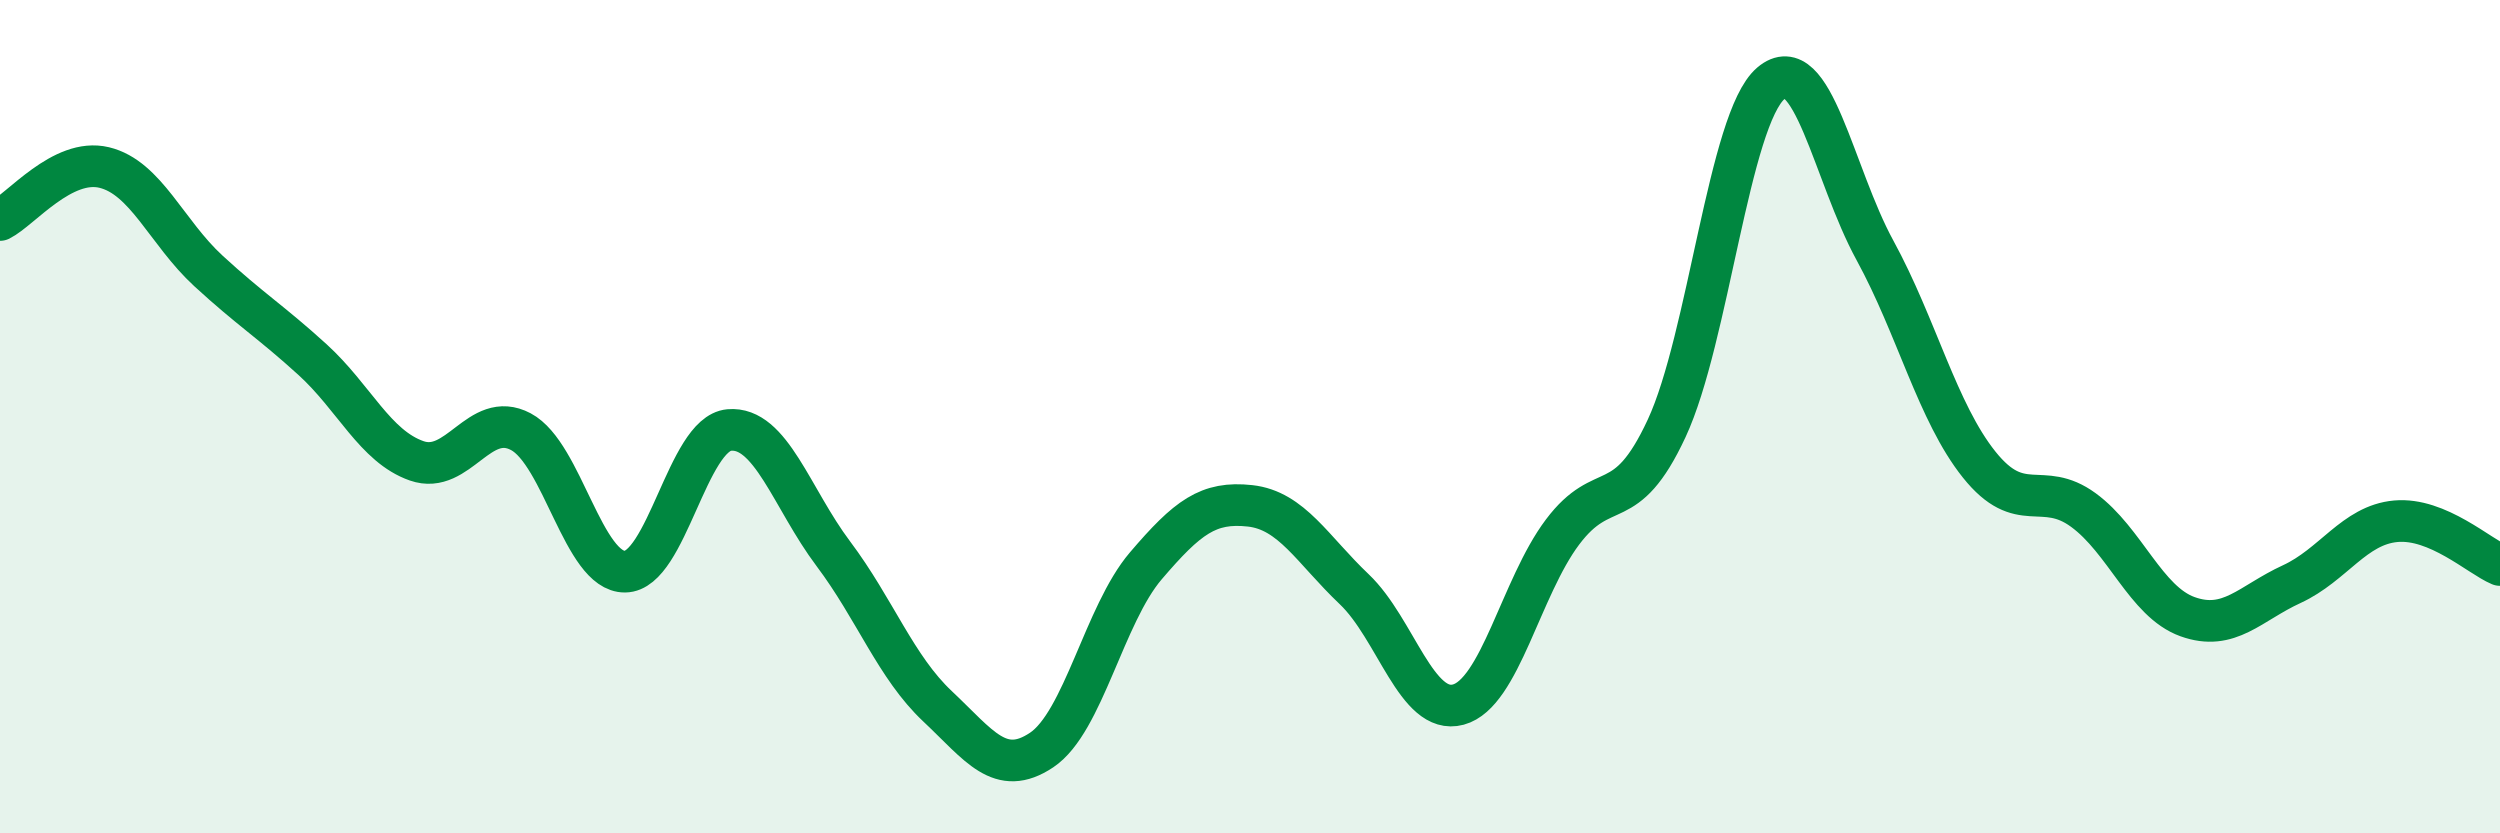
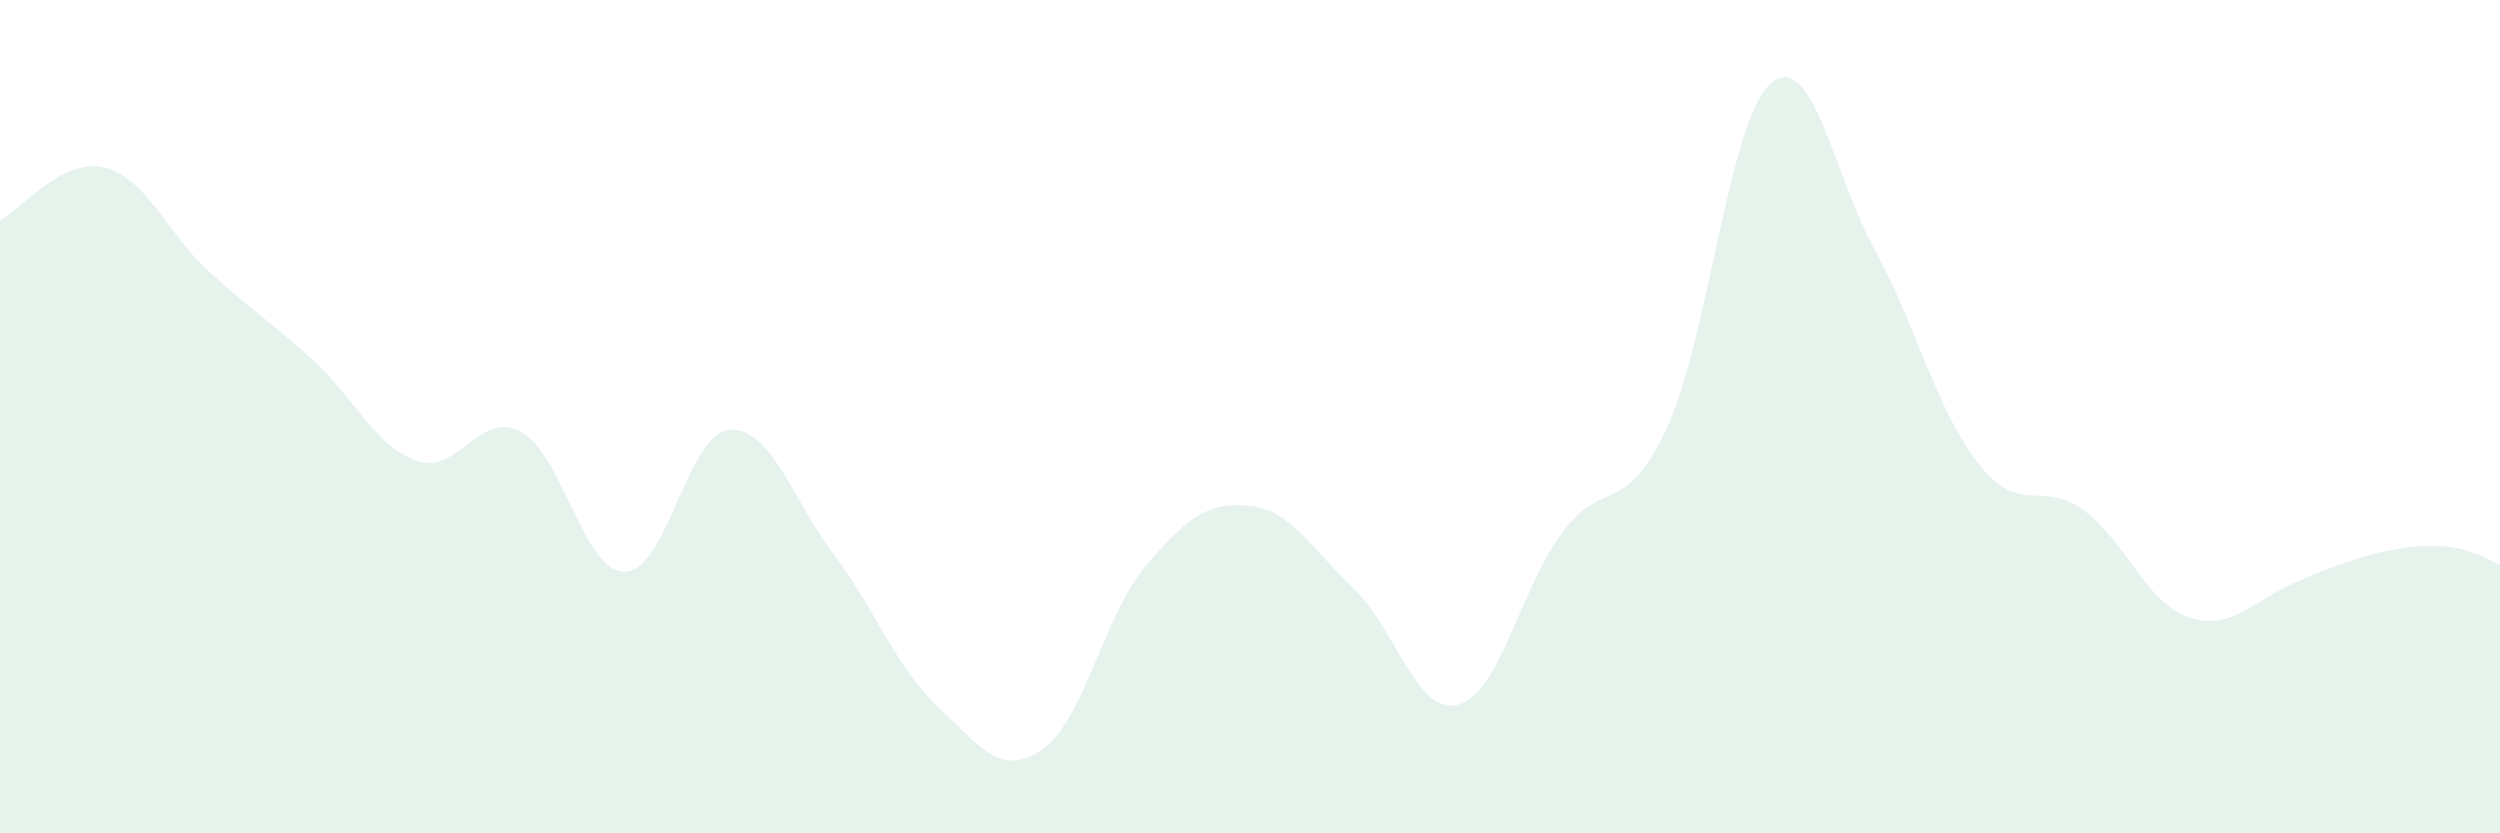
<svg xmlns="http://www.w3.org/2000/svg" width="60" height="20" viewBox="0 0 60 20">
-   <path d="M 0,5.28 C 0.5,5.03 1.5,3.78 2.5,4.02 C 3.5,4.26 4,5.58 5,6.5 C 6,7.42 6.5,7.72 7.5,8.63 C 8.5,9.54 9,10.71 10,11.06 C 11,11.41 11.5,9.83 12.5,10.36 C 13.5,10.89 14,13.73 15,13.72 C 16,13.71 16.5,10.41 17.5,10.32 C 18.5,10.23 19,11.96 20,13.29 C 21,14.62 21.5,16.01 22.5,16.95 C 23.5,17.89 24,18.67 25,18 C 26,17.33 26.5,14.75 27.5,13.58 C 28.5,12.41 29,12.03 30,12.14 C 31,12.25 31.5,13.19 32.5,14.14 C 33.5,15.09 34,17.18 35,16.91 C 36,16.64 36.5,14.1 37.5,12.77 C 38.5,11.44 39,12.43 40,10.28 C 41,8.13 41.5,2.85 42.5,2 C 43.5,1.15 44,4.18 45,6.01 C 46,7.84 46.5,9.9 47.5,11.15 C 48.5,12.4 49,11.51 50,12.24 C 51,12.97 51.5,14.44 52.5,14.8 C 53.5,15.16 54,14.48 55,14.02 C 56,13.56 56.5,12.6 57.5,12.51 C 58.5,12.42 59.5,13.35 60,13.56L60 20L0 20Z" fill="#008740" opacity="0.1" stroke-linecap="round" stroke-linejoin="round" />
-   <path d="M 0,5.28 C 0.5,5.03 1.5,3.78 2.5,4.02 C 3.5,4.26 4,5.58 5,6.5 C 6,7.42 6.5,7.72 7.5,8.63 C 8.5,9.54 9,10.71 10,11.06 C 11,11.41 11.5,9.83 12.5,10.36 C 13.5,10.89 14,13.73 15,13.72 C 16,13.71 16.5,10.41 17.5,10.32 C 18.5,10.23 19,11.96 20,13.29 C 21,14.62 21.5,16.01 22.5,16.95 C 23.5,17.89 24,18.67 25,18 C 26,17.33 26.5,14.75 27.5,13.58 C 28.5,12.41 29,12.03 30,12.14 C 31,12.25 31.5,13.19 32.5,14.14 C 33.5,15.09 34,17.18 35,16.91 C 36,16.64 36.5,14.1 37.5,12.77 C 38.5,11.44 39,12.43 40,10.28 C 41,8.13 41.5,2.85 42.5,2 C 43.5,1.15 44,4.18 45,6.01 C 46,7.84 46.5,9.9 47.5,11.15 C 48.5,12.4 49,11.51 50,12.24 C 51,12.97 51.5,14.44 52.5,14.8 C 53.5,15.16 54,14.48 55,14.02 C 56,13.56 56.5,12.6 57.5,12.51 C 58.5,12.42 59.5,13.35 60,13.56" stroke="#008740" stroke-width="1" fill="none" stroke-linecap="round" stroke-linejoin="round" />
+   <path d="M 0,5.28 C 0.5,5.03 1.5,3.78 2.5,4.02 C 3.5,4.26 4,5.58 5,6.5 C 6,7.42 6.5,7.72 7.5,8.63 C 8.5,9.54 9,10.71 10,11.06 C 11,11.41 11.5,9.83 12.5,10.36 C 13.5,10.89 14,13.73 15,13.72 C 16,13.71 16.5,10.41 17.5,10.32 C 18.5,10.23 19,11.96 20,13.29 C 21,14.62 21.5,16.01 22.5,16.95 C 23.5,17.89 24,18.67 25,18 C 26,17.33 26.5,14.75 27.5,13.58 C 28.5,12.41 29,12.03 30,12.14 C 31,12.25 31.5,13.19 32.5,14.14 C 33.5,15.09 34,17.18 35,16.91 C 36,16.64 36.5,14.1 37.5,12.77 C 38.5,11.44 39,12.43 40,10.28 C 41,8.13 41.5,2.85 42.5,2 C 43.5,1.15 44,4.18 45,6.01 C 46,7.84 46.5,9.9 47.5,11.15 C 48.5,12.4 49,11.51 50,12.24 C 51,12.97 51.5,14.44 52.5,14.8 C 53.5,15.16 54,14.48 55,14.02 C 58.5,12.42 59.5,13.35 60,13.56L60 20L0 20Z" fill="#008740" opacity="0.1" stroke-linecap="round" stroke-linejoin="round" />
</svg>